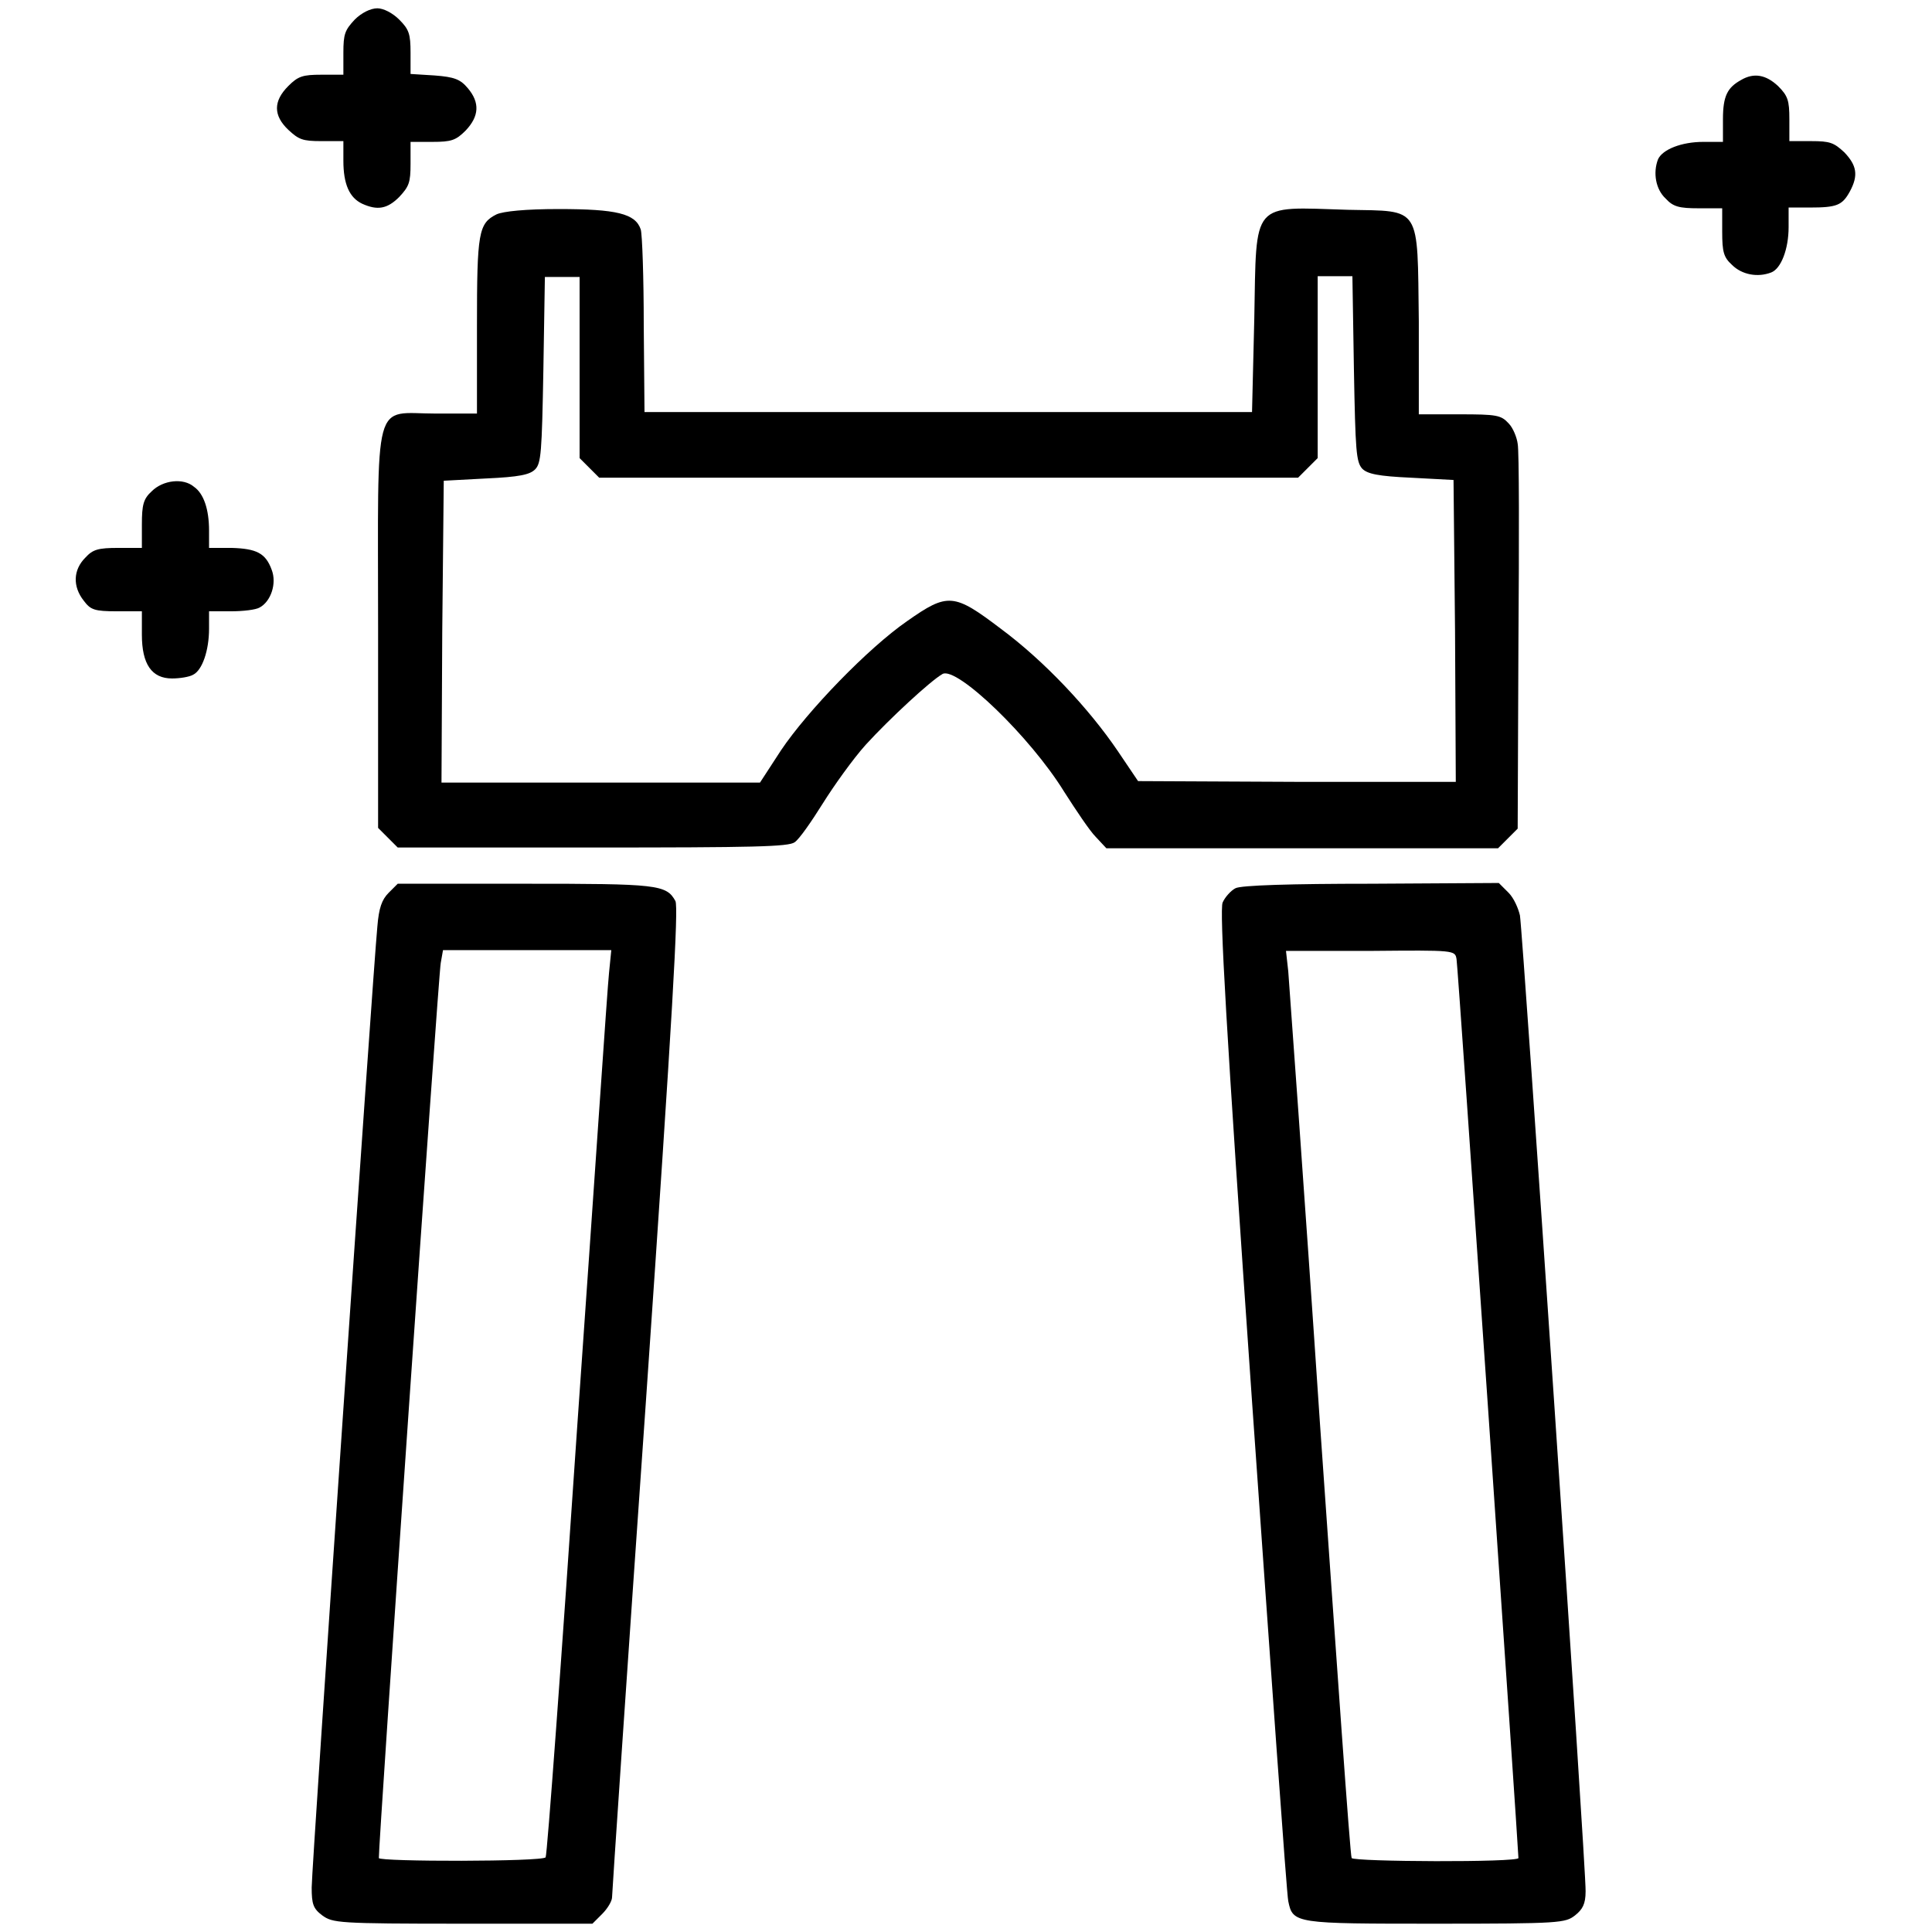
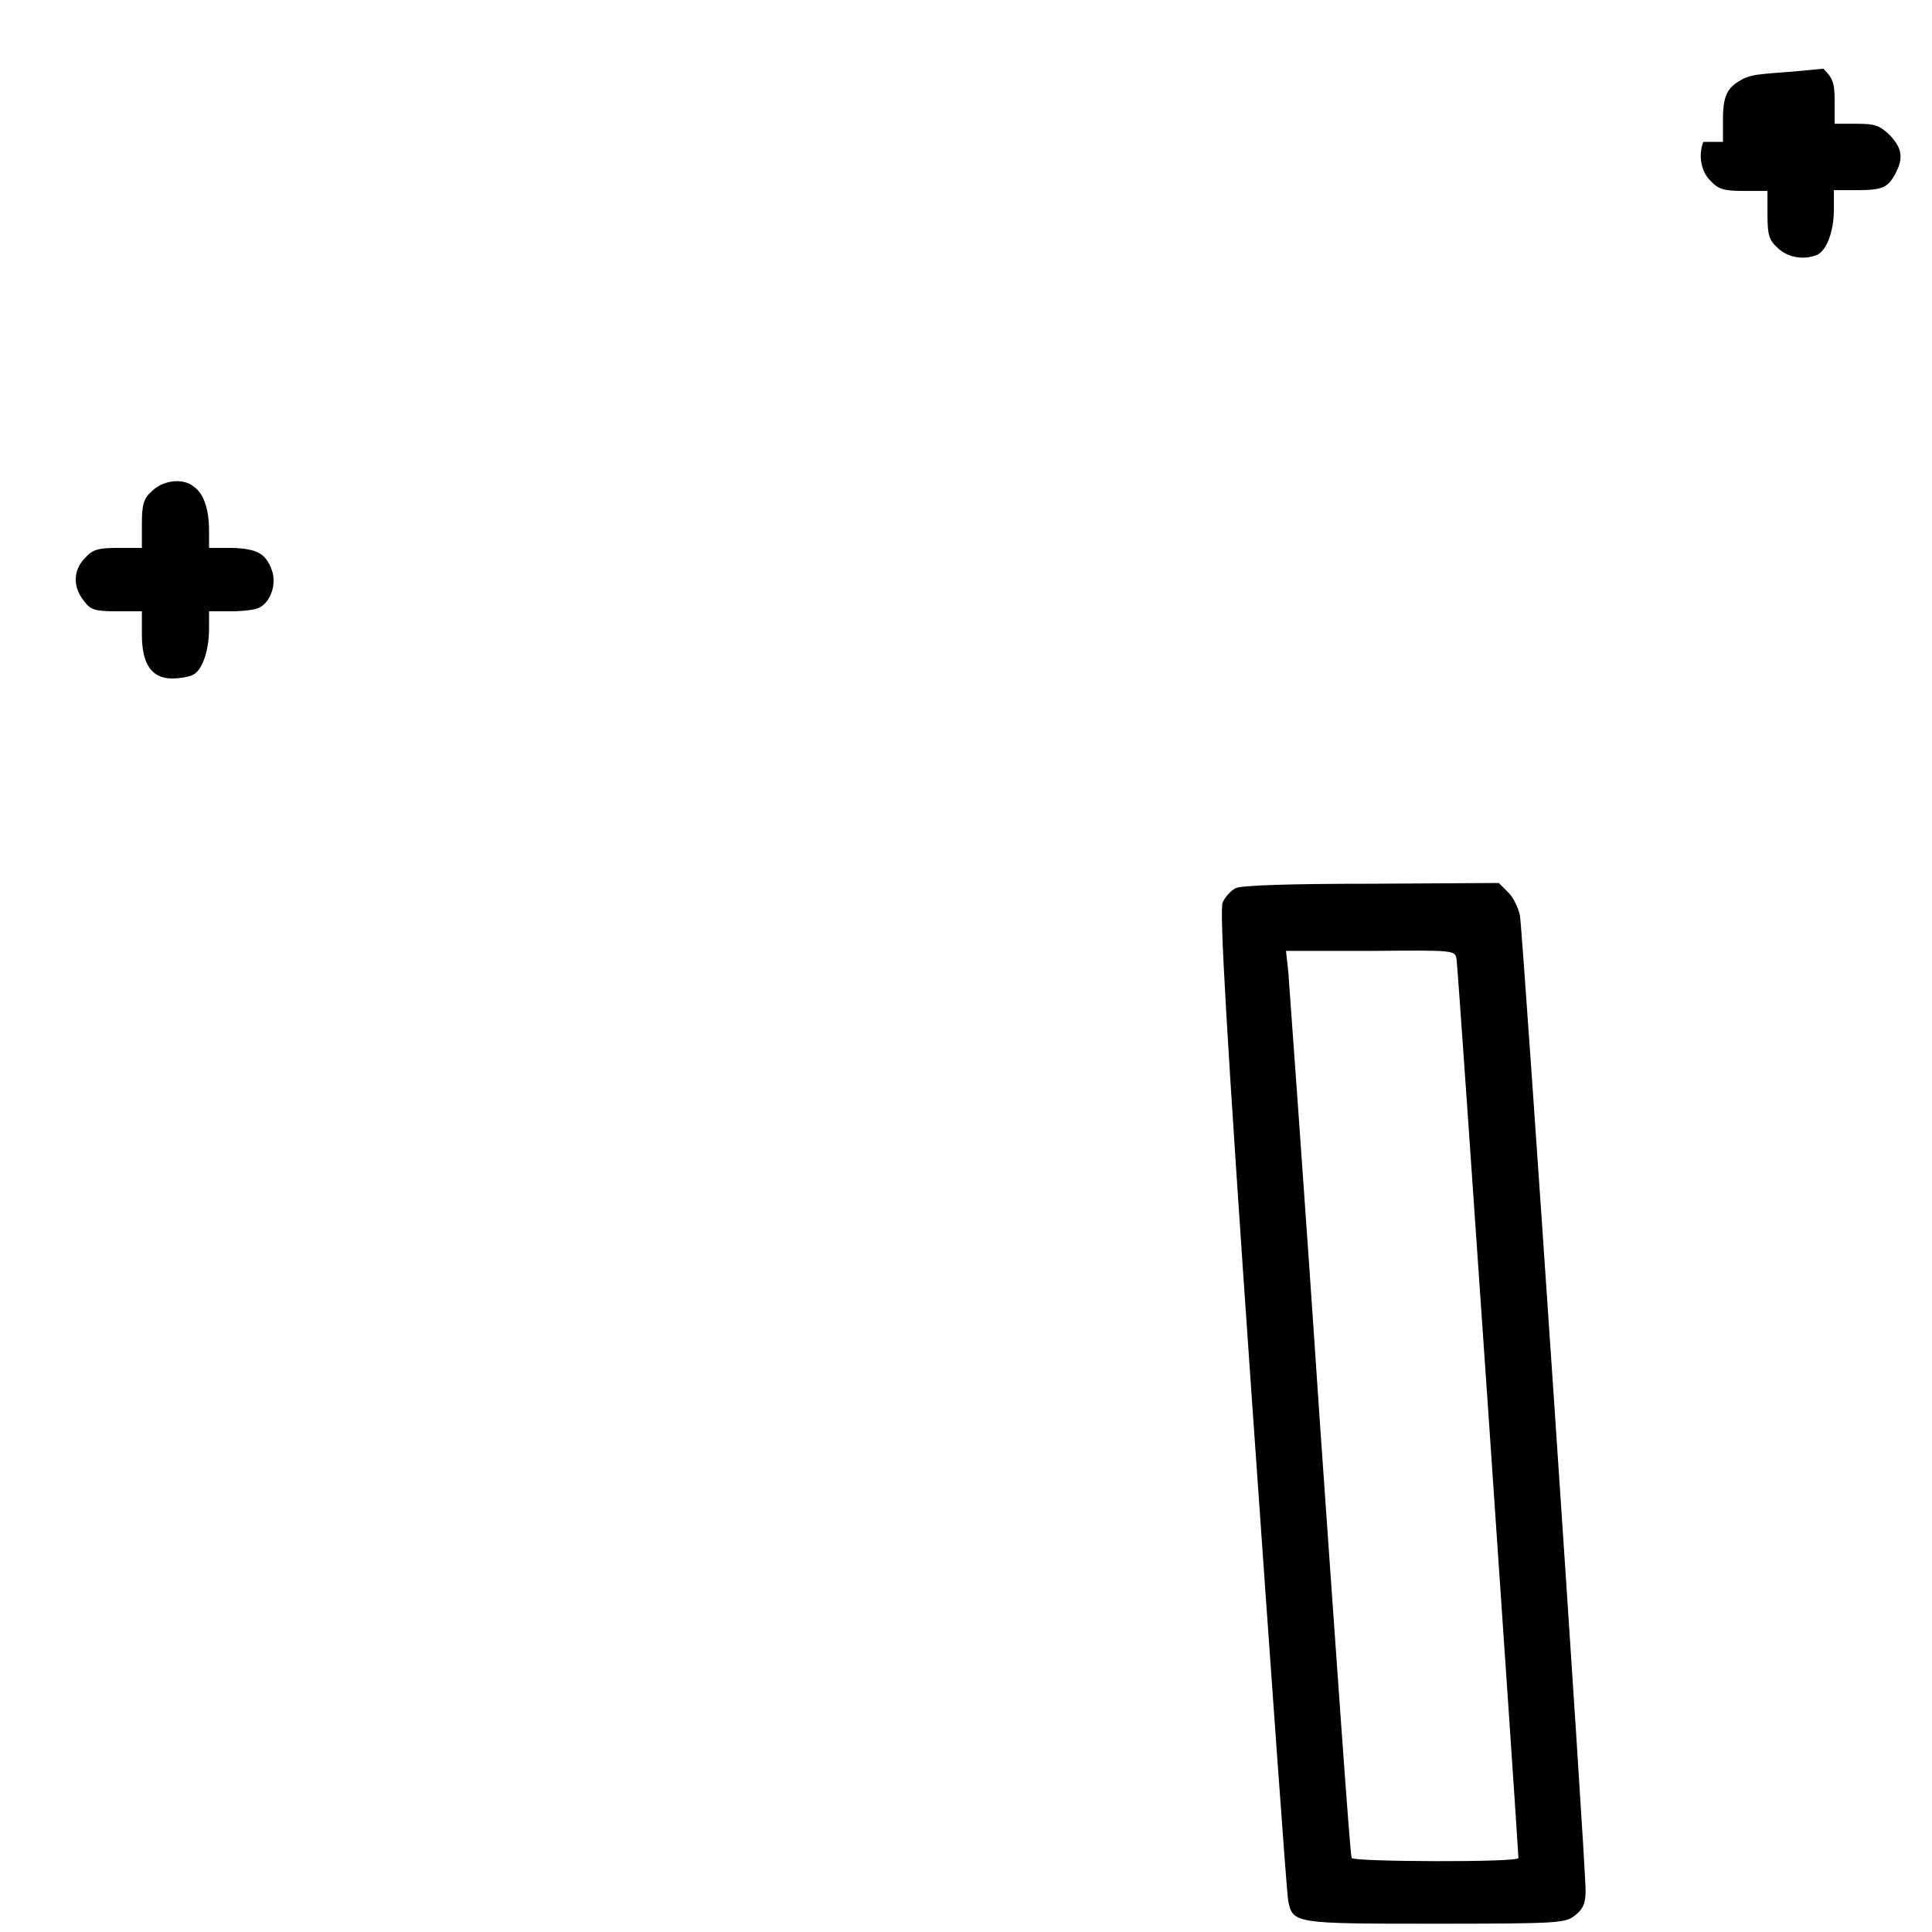
<svg xmlns="http://www.w3.org/2000/svg" version="1.1" x="0px" y="0px" viewBox="0 0 256 256" enable-background="new 0 0 256 256" xml:space="preserve">
  <g>
    <g>
      <g>
-         <path fill="#000000" d="M47,2.6c-1.3,1.4-1.5,1.9-1.5,4.4v2.9h-2.9c-2.5,0-3.1,0.2-4.4,1.5c-2,2-2,3.9,0,5.8c1.4,1.3,1.9,1.5,4.4,1.5h2.9v2.6c0,3.1,0.8,4.9,2.5,5.7c2,0.9,3.3,0.7,4.9-0.9c1.3-1.4,1.5-1.9,1.5-4.4v-2.9h2.9c2.5,0,3.1-0.2,4.4-1.5c1.8-1.9,1.9-3.7,0.3-5.6c-1-1.2-1.8-1.5-4.4-1.7l-3.2-0.2V7c0-2.5-0.2-3.1-1.5-4.4c-0.9-0.9-2.1-1.5-2.9-1.5C49.1,1.1,47.9,1.7,47,2.6z" />
-         <path fill="#000000" d="M230.7,10.6c-1.8,1-2.4,2.1-2.4,5.2v3h-2.6c-2.9,0-5.4,1-6,2.3c-0.7,1.8-0.3,4,1,5.2c1,1.1,1.8,1.3,4.4,1.3h3.1v3.1c0,2.7,0.2,3.4,1.3,4.4c1.3,1.3,3.4,1.7,5.2,1c1.3-0.5,2.3-3.1,2.3-6v-2.6h2.8c3.6,0,4.3-0.3,5.3-2.1c1.2-2.2,0.9-3.5-0.7-5.2c-1.4-1.3-1.9-1.5-4.4-1.5h-2.9v-2.9c0-2.5-0.2-3.1-1.5-4.4C234,9.9,232.4,9.6,230.7,10.6z" />
-         <path fill="#000000" d="M65.8,28.4c-2.4,1.2-2.6,2.4-2.6,14.8v11.6h-5.4c-8.5,0-7.7-2.9-7.7,28.7v26.2l1.3,1.3l1.3,1.3h25.8c21.4,0,26-0.1,26.8-0.7c0.6-0.4,2.2-2.7,3.7-5.1c1.5-2.4,4-5.9,5.7-7.8c3.1-3.4,8.6-8.5,10.2-9.4c1.9-1,11.6,8.3,16.1,15.6c1.6,2.5,3.4,5.2,4.2,6l1.4,1.5h26h25.9l1.3-1.3l1.3-1.3l0.1-24.7c0.1-13.6,0.1-25.4-0.1-26.3c-0.1-0.8-0.6-2.1-1.2-2.7c-1-1.1-1.6-1.2-6.5-1.2h-5.4L188,42.6c-0.2-15.5,0.4-14.6-9.4-14.8c-12.9-0.4-12.1-1.3-12.4,14.4l-0.3,12.4h-40.2H85.4l-0.1-11.5c0-6.3-0.2-12.1-0.4-12.7c-0.7-2.1-3.2-2.7-10.9-2.7C69.6,27.7,66.7,28,65.8,28.4z M76.8,48.6v12.1l1.3,1.3l1.3,1.3h46.3h46.3l1.3-1.3l1.3-1.3V48.6v-12h2.3h2.3l0.2,12.3c0.2,10.9,0.3,12.3,1.1,13.2c0.7,0.7,2.1,1,6.5,1.2l5.6,0.3l0.2,20l0.1,20h-21l-21.1-0.1l-2.7-4c-3.8-5.6-9.7-11.9-15.5-16.2c-6.2-4.7-7-4.8-12.4-1c-5.2,3.6-13.2,11.9-16.7,17.1l-2.8,4.3h-21H58.5l0.1-20l0.2-20l5.6-0.3c4.4-0.2,5.8-0.5,6.5-1.2c0.8-0.8,0.9-2.2,1.1-13.2l0.2-12.3h2.3h2.3L76.8,48.6L76.8,48.6z" />
+         <path fill="#000000" d="M230.7,10.6c-1.8,1-2.4,2.1-2.4,5.2v3h-2.6c-0.7,1.8-0.3,4,1,5.2c1,1.1,1.8,1.3,4.4,1.3h3.1v3.1c0,2.7,0.2,3.4,1.3,4.4c1.3,1.3,3.4,1.7,5.2,1c1.3-0.5,2.3-3.1,2.3-6v-2.6h2.8c3.6,0,4.3-0.3,5.3-2.1c1.2-2.2,0.9-3.5-0.7-5.2c-1.4-1.3-1.9-1.5-4.4-1.5h-2.9v-2.9c0-2.5-0.2-3.1-1.5-4.4C234,9.9,232.4,9.6,230.7,10.6z" />
        <path fill="#000000" d="M20.1,65.1c-1.1,1-1.3,1.8-1.3,4.4v3.1h-3.1c-2.7,0-3.4,0.2-4.4,1.3c-1.6,1.6-1.7,3.8-0.2,5.7c0.9,1.2,1.4,1.4,4.4,1.4h3.3v3.1c0,3.9,1.3,5.8,4,5.8c1,0,2.3-0.2,2.8-0.5c1.2-0.6,2.1-3.2,2.1-6.1V81h2.9c1.6,0,3.3-0.2,3.8-0.5c1.5-0.8,2.3-3.2,1.6-5c-0.8-2.2-2-2.8-5.3-2.9h-3v-2.3c0-2.8-0.7-4.9-2-5.8C24.3,63.3,21.6,63.6,20.1,65.1z" />
-         <path fill="#000000" d="M51.5,118.3c-0.9,0.9-1.3,2-1.5,4.5c-0.6,6.2-8.7,124.6-8.7,127.3c0,2.2,0.2,2.8,1.4,3.7c1.4,1,2,1.1,18.6,1.1h17.2l1.3-1.3c0.7-0.7,1.3-1.7,1.3-2.2s2-30.2,4.5-65.9c3.6-52.1,4.3-65.2,3.9-66.1c-1.2-2.2-2.4-2.3-19.9-2.3H52.7L51.5,118.3z M80.7,128.9c-0.2,1.7-2,28.6-4.2,59.9c-2.1,31.2-4,57-4.2,57.3c-0.3,0.6-22.1,0.6-22.1,0.1c-0.1-1.2,7.9-117.2,8.2-118.6l0.3-1.7h11.2H81L80.7,128.9z" />
        <path fill="#000000" d="M163.7,117.7c-0.6,0.3-1.4,1.2-1.7,1.9c-0.4,1.1,0.4,15.9,3.9,66.1c2.5,35.6,4.6,65.4,4.8,66.2c0.6,3,0.9,3,19.6,3c16.5,0,17.1-0.1,18.4-1.1c1-0.8,1.4-1.5,1.4-3.2c0.1-2.7-8.3-126.8-8.7-129.3c-0.2-0.9-0.8-2.3-1.5-3l-1.3-1.3l-16.9,0.1C171.1,117.1,164.4,117.3,163.7,117.7z M193,127.1c0.2,1,8.2,118,8.2,119.1c0,0.6-21.8,0.5-22.1,0c-0.2-0.3-2-26.2-4.2-57.6c-2.1-31.4-4.1-58.4-4.2-59.9l-0.3-2.7h11.2C192.8,125.9,192.8,125.9,193,127.1z" />
      </g>
    </g>
  </g>
</svg>